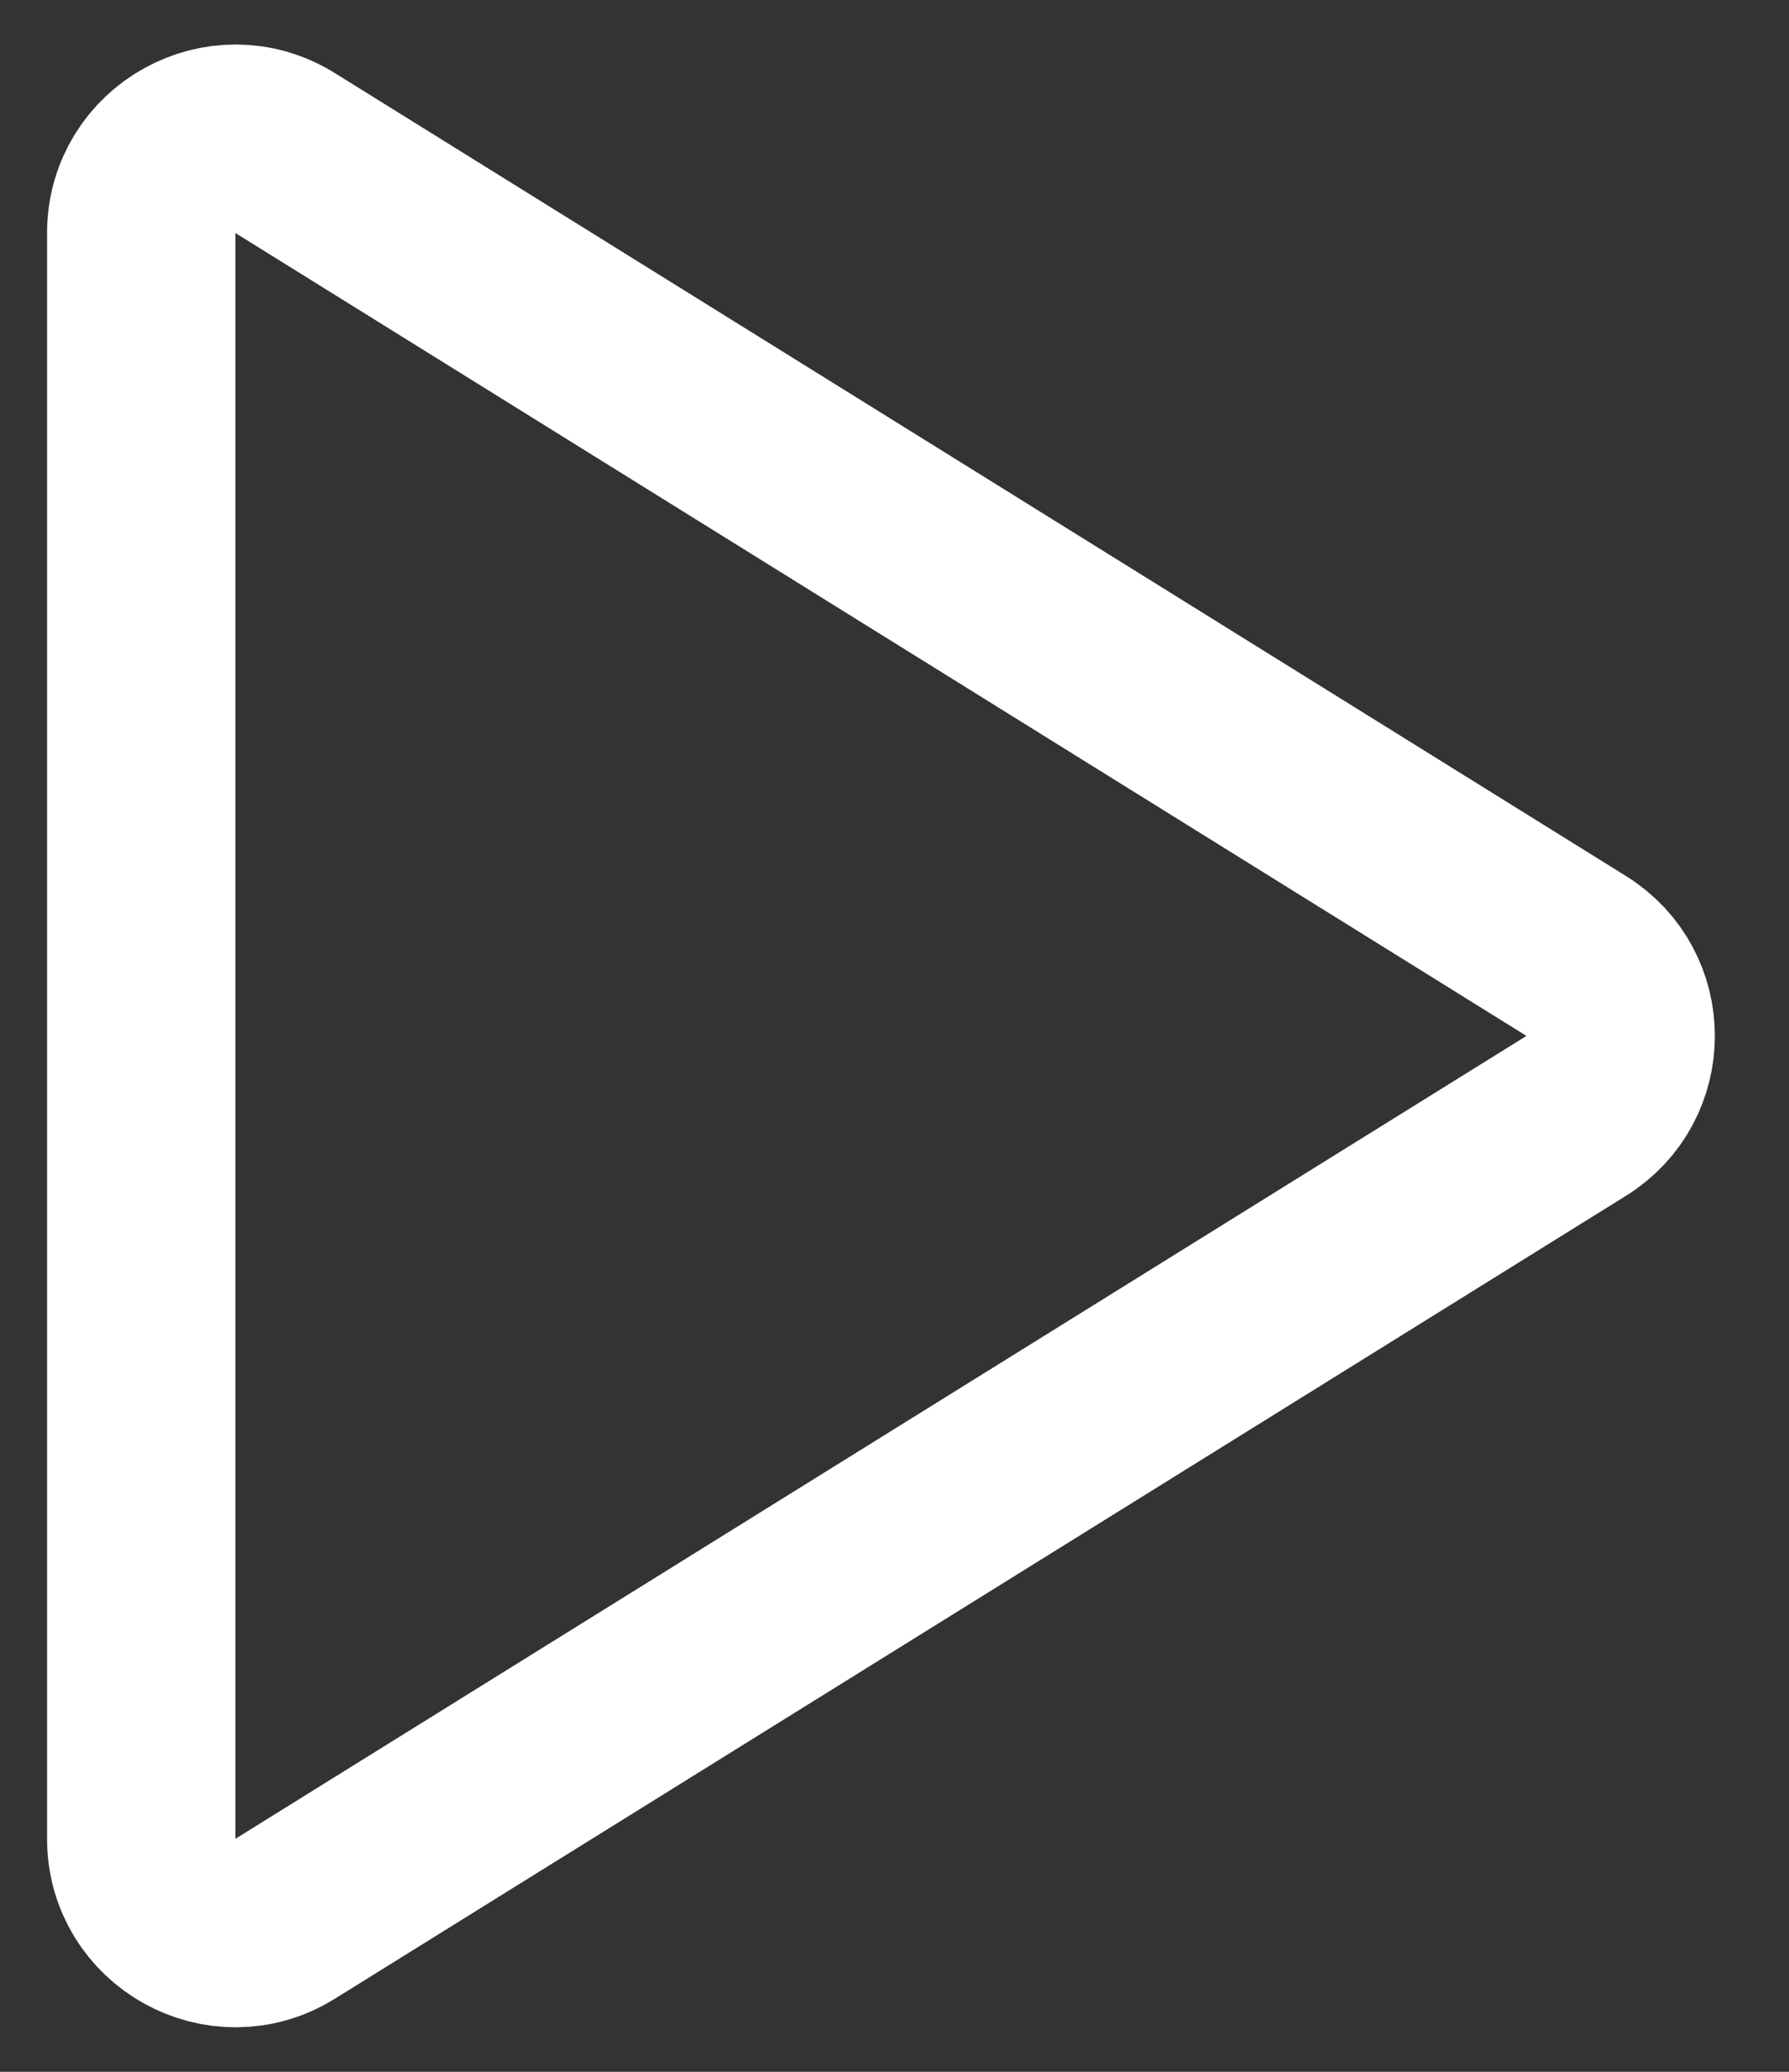
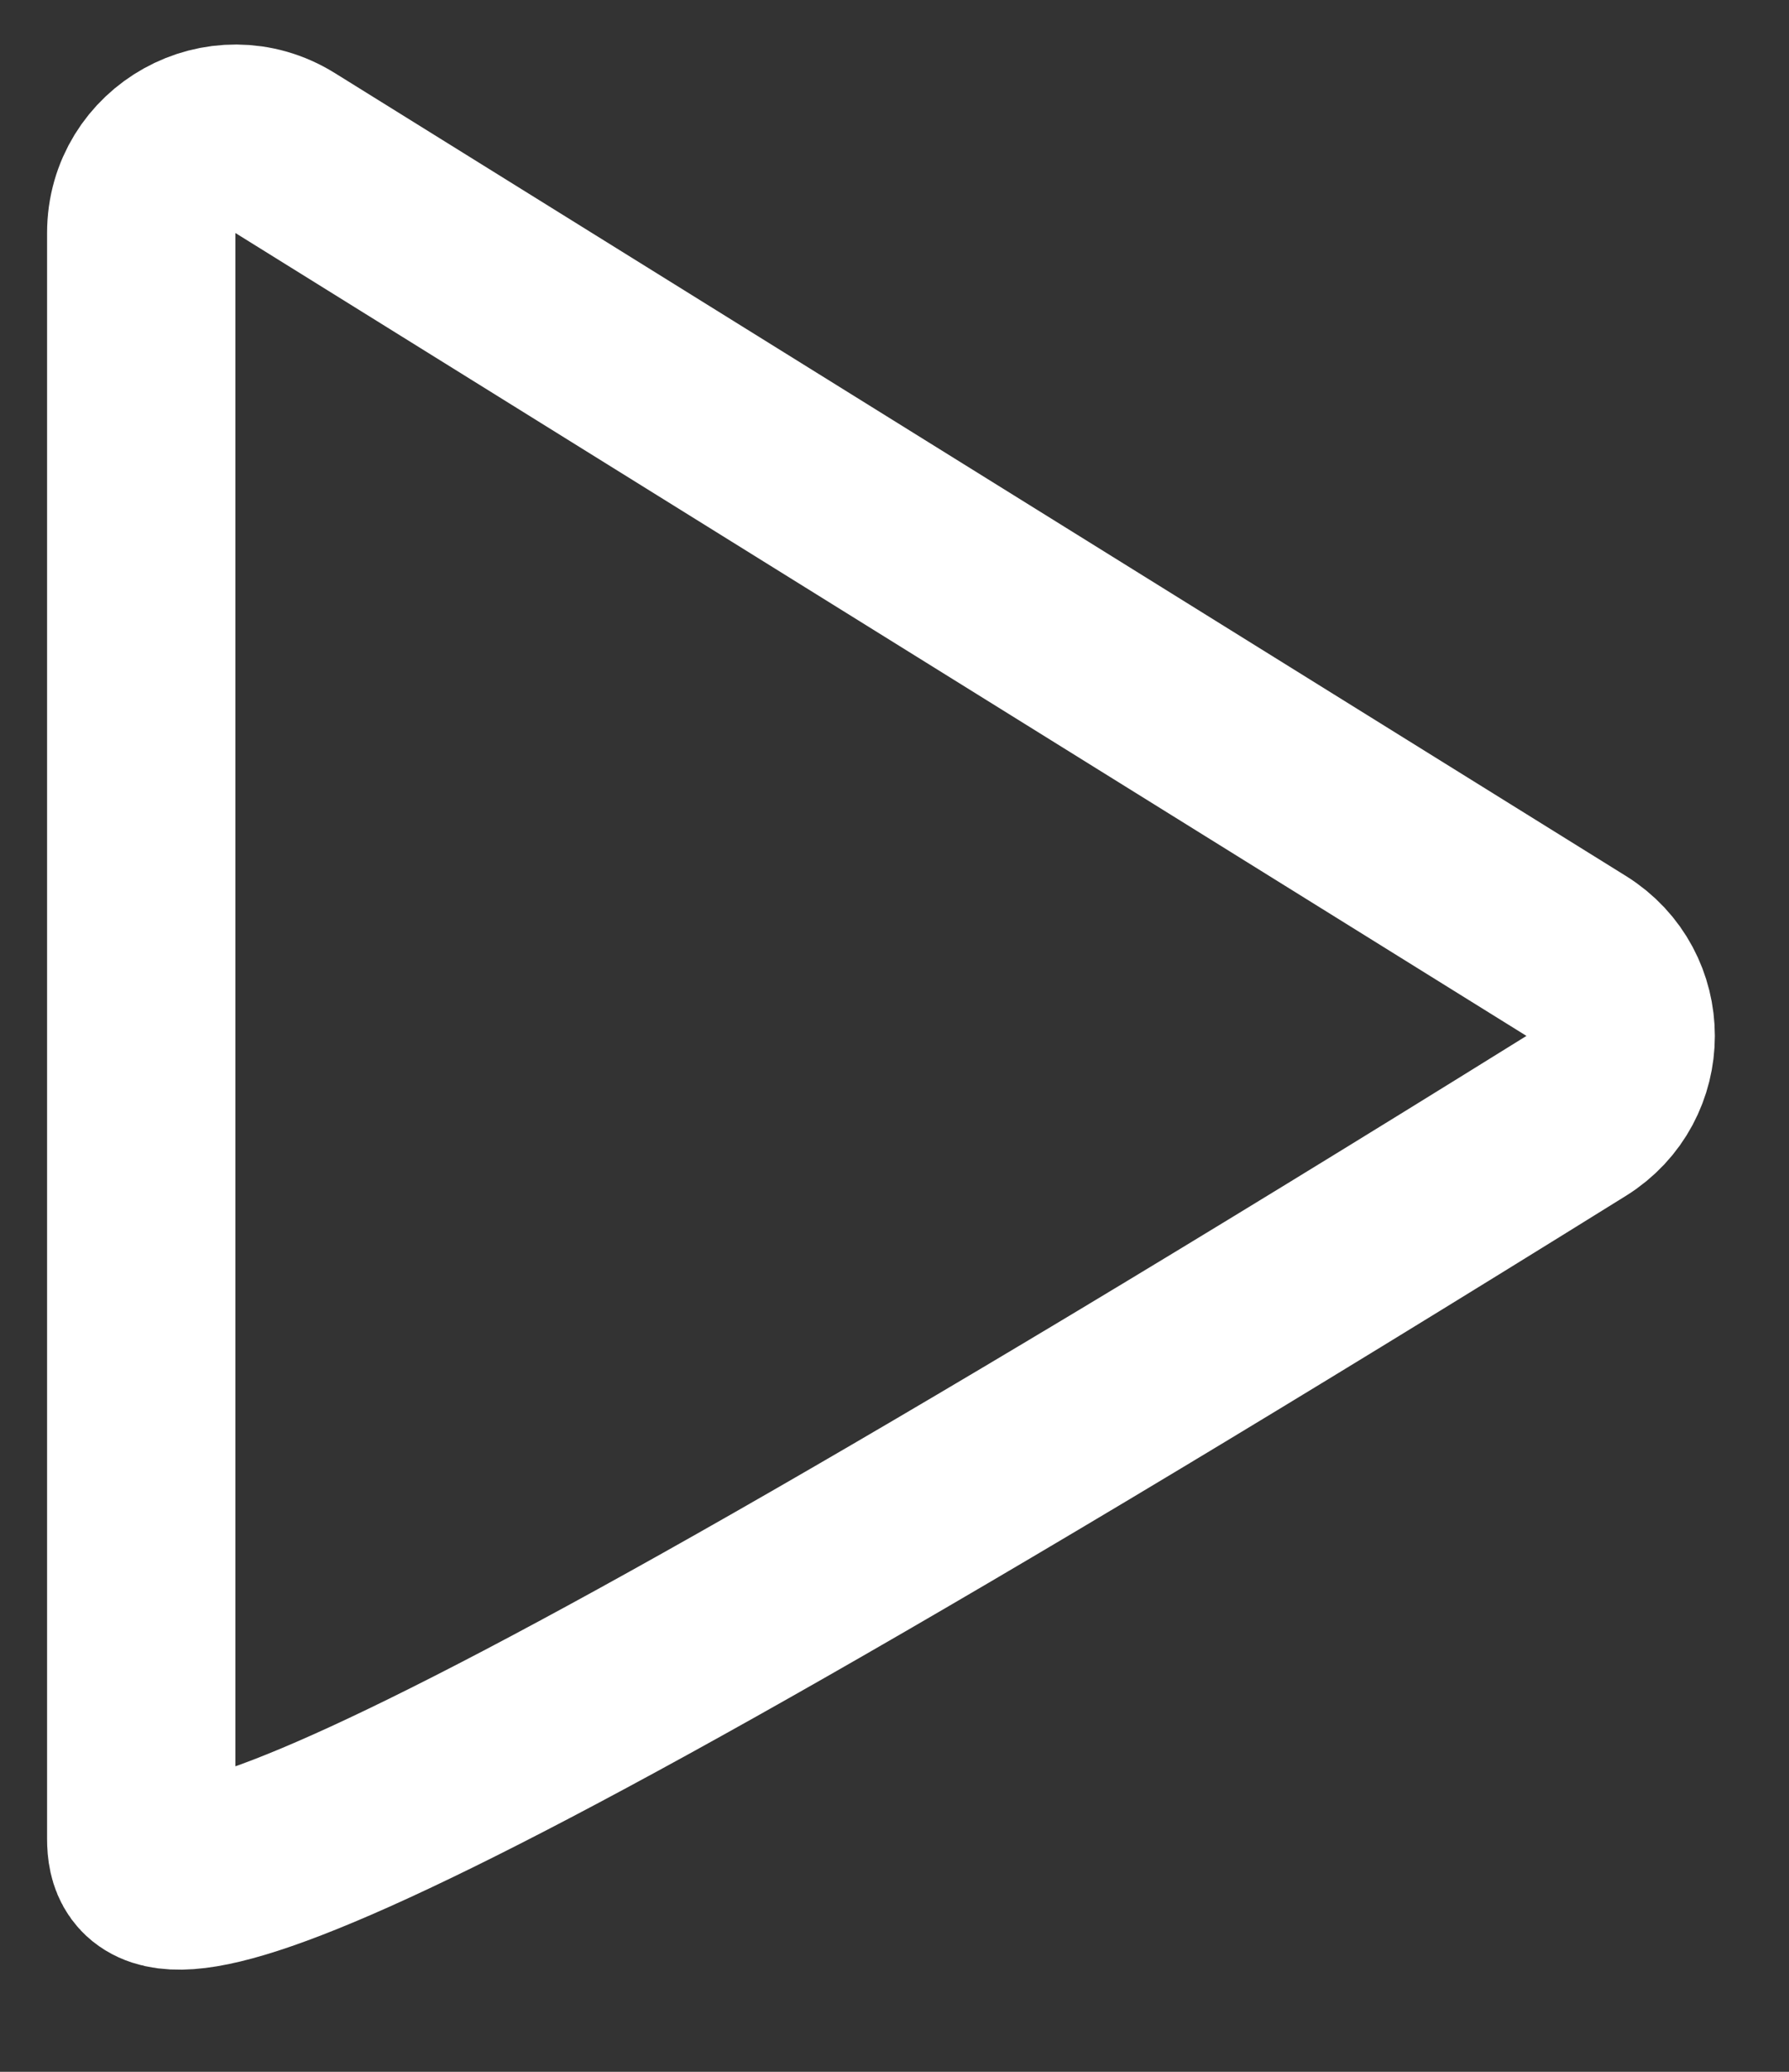
<svg xmlns="http://www.w3.org/2000/svg" width="19" height="22" viewBox="0 0 19 22" fill="none">
  <rect x="0" y="0" width="19" height="22" fill="#333333" stroke="none" />
-   <path d="M16.74 10.151C17.37 10.542 17.37 11.458 16.74 11.849L3.028 20.375C2.362 20.789 1.5 20.31 1.5 19.526L1.5 2.474C1.5 1.69 2.362 1.211 3.028 1.625L16.74 10.151Z" stroke="white" stroke-width="2" />
+   <path d="M16.74 10.151C17.37 10.542 17.37 11.458 16.74 11.849C2.362 20.789 1.5 20.31 1.5 19.526L1.5 2.474C1.5 1.69 2.362 1.211 3.028 1.625L16.74 10.151Z" stroke="white" stroke-width="2" />
</svg>